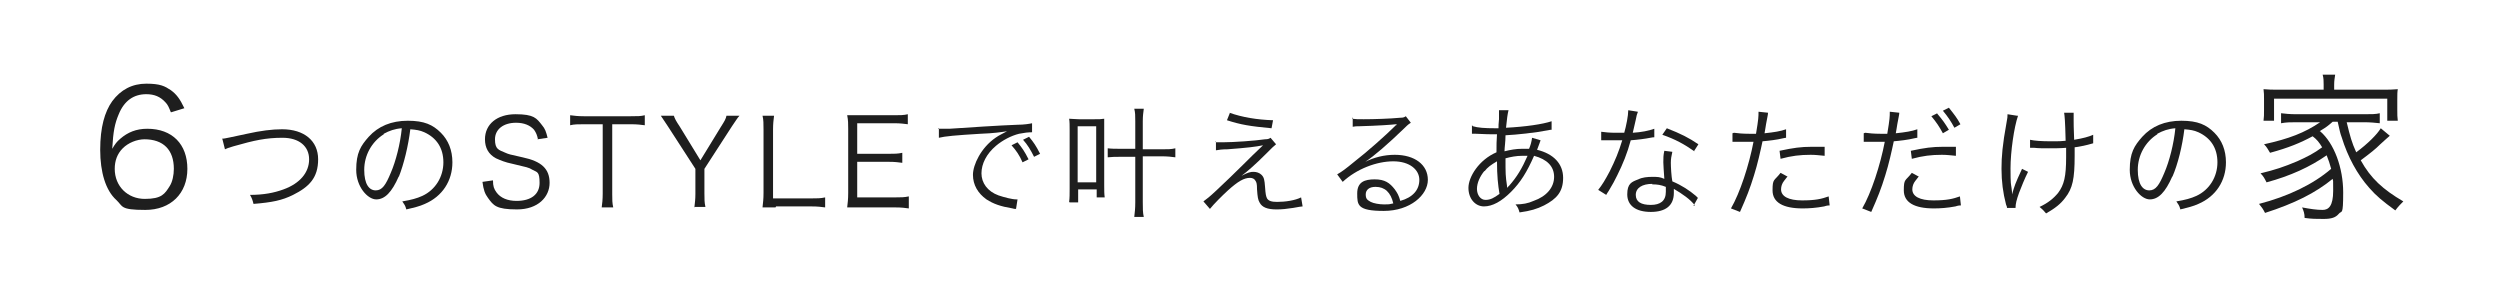
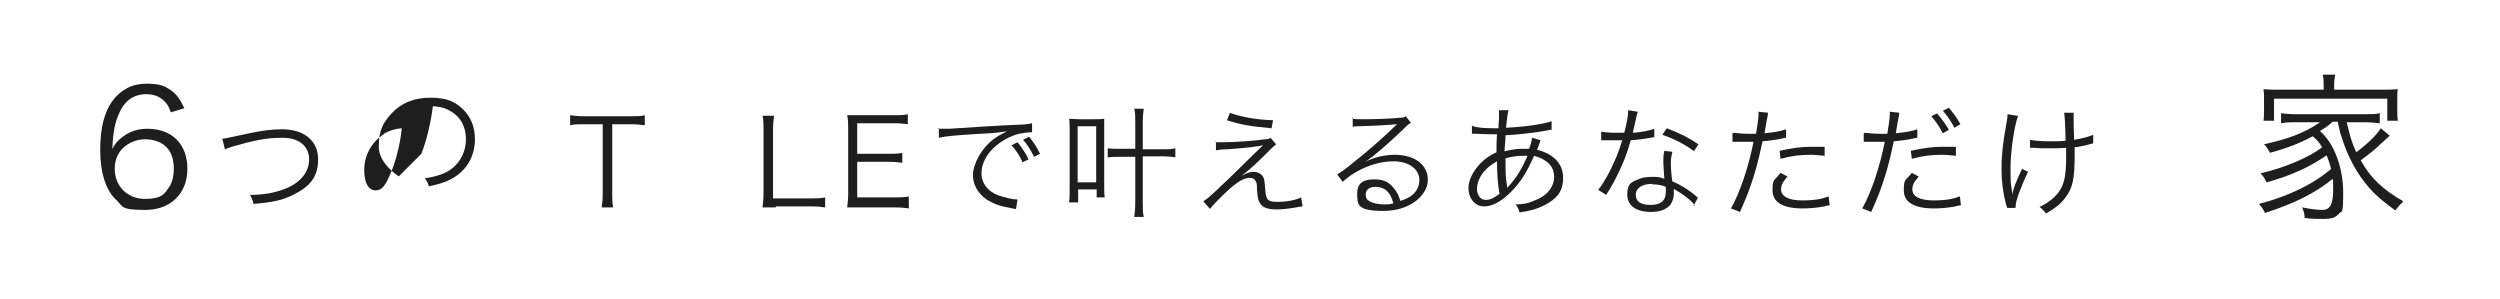
<svg xmlns="http://www.w3.org/2000/svg" id="_レイヤー_2" version="1.1" viewBox="0 0 499 59.6">
  <defs>
    <style>
      .st0 {
        fill: #1e1e1e;
      }

      .st1 {
        fill: #fff;
      }
    </style>
  </defs>
  <rect class="st1" y="0" width="499" height="59.6" />
  <path class="st0" d="M34.1,22.4c-.4-1-.6-1.5-1.1-2-1-1.1-2.2-1.6-3.8-1.6-2.5,0-4.4,1.3-5.5,4-.8,1.9-1.1,3.4-1.3,6.9.6-1,.9-1.4,1.6-2,1.5-1.3,3.2-2,5.4-2,5,0,8,3.1,8,8s-3.3,8.2-8.4,8.2-4.4-.7-5.8-2c-2.1-1.9-3.2-5.5-3.2-10s.9-7.6,2.4-9.7c1.7-2.3,4-3.5,6.8-3.5s3.7.5,4.9,1.3c1.1.8,1.8,1.7,2.7,3.6l-2.6.8h0ZM28.9,27.8c-1.6,0-3.3.7-4.4,1.8-1.1,1.1-1.6,2.5-1.6,4.1,0,3.5,2.6,6,6,6s4-1,5-2.6c.5-.8.8-2.1.8-3.4,0-3.8-2.1-5.9-5.9-5.9h0Z" />
  <path class="st0" d="M44.3,27.7c.5,0,2.1-.4,5-1,2.7-.6,5-.9,7-.9,4.4,0,7.2,2.3,7.2,6s-1.8,5.5-5,7.1c-2.2,1.1-4.2,1.5-7.9,1.8-.2-.8-.3-1.1-.7-1.8,2.7,0,4.8-.4,6.7-1.1,3.3-1.2,5.1-3.4,5.1-6s-2-4.3-5.3-4.3-5.6.5-9.8,1.7c-1,.3-1.3.4-1.7.6l-.5-2h0Z" />
-   <path class="st0" d="M79.6,35.2c-1.4,3.2-2.8,4.6-4.5,4.6s-4-2.5-4-5.9.9-4.8,2.5-6.6c1.9-2.1,4.5-3.2,7.8-3.2s5,.8,6.6,2.4c1.5,1.5,2.3,3.5,2.3,5.9,0,3.7-2,6.8-5.5,8.3-1.1.5-2,.7-3.7,1.1-.2-.8-.4-1-.8-1.6,1.8-.3,2.9-.6,4-1.1,2.6-1.2,4.2-3.8,4.2-6.7s-1.4-4.9-3.8-6c-.9-.4-1.6-.5-2.8-.6-.4,3.3-1.3,7-2.3,9.5h0ZM76.6,26.8c-2.4,1.5-3.9,4.2-3.9,7.1s1,4.1,2.3,4.1,2-1.1,3-3.5c1-2.3,1.9-5.8,2.2-8.9-1.4.1-2.5.5-3.6,1.1h0Z" />
-   <path class="st0" d="M107.4,27.9c-.2-1-.4-1.4-.8-2-.8-.9-2-1.4-3.6-1.4-2.5,0-4.2,1.3-4.2,3.3s.7,2.1,2.1,2.7c.7.3.7.3,3.4.9,3.8.8,5.4,2.3,5.4,5.1s-2.3,5.3-6.5,5.3-4.7-.8-5.8-2.3c-.6-.8-.9-1.6-1.1-3.2l2.1-.3c0,1.2.2,1.7.7,2.4.8,1.1,2.2,1.7,4,1.7,2.9,0,4.6-1.3,4.6-3.6s-.5-2.1-1.4-2.6c-.8-.5-1.1-.5-4-1.2-1.5-.3-2.4-.7-3.3-1.1-1.5-.8-2.2-2.1-2.2-3.8,0-3,2.4-5,6.1-5s4.2.8,5.3,2.2c.6.7.8,1.3,1.1,2.5l-2,.3h0Z" />
+   <path class="st0" d="M79.6,35.2s-4-2.5-4-5.9.9-4.8,2.5-6.6c1.9-2.1,4.5-3.2,7.8-3.2s5,.8,6.6,2.4c1.5,1.5,2.3,3.5,2.3,5.9,0,3.7-2,6.8-5.5,8.3-1.1.5-2,.7-3.7,1.1-.2-.8-.4-1-.8-1.6,1.8-.3,2.9-.6,4-1.1,2.6-1.2,4.2-3.8,4.2-6.7s-1.4-4.9-3.8-6c-.9-.4-1.6-.5-2.8-.6-.4,3.3-1.3,7-2.3,9.5h0ZM76.6,26.8c-2.4,1.5-3.9,4.2-3.9,7.1s1,4.1,2.3,4.1,2-1.1,3-3.5c1-2.3,1.9-5.8,2.2-8.9-1.4.1-2.5.5-3.6,1.1h0Z" />
  <path class="st0" d="M122.2,38.7c0,1.2,0,1.8.2,2.7h-2.3c.1-.7.2-1.6.2-2.7v-13.9h-3.7c-1.2,0-2,0-2.8.2v-2c.8.1,1.5.2,2.7.2h9.4c1.4,0,2,0,2.8-.2v2c-.8-.1-1.5-.2-2.8-.2h-3.7v13.9Z" />
-   <path class="st0" d="M138.6,41.4c.1-.9.2-1.6.2-2.7v-5l-5.5-8.5c-.6-.9-1-1.5-1.4-2.1h2.6c.2.6.4,1,1.2,2.2l4.1,6.7,4.1-6.7c.7-1.1,1-1.6,1.1-2.2h2.6c-.4.4-.8,1.1-1.5,2.1l-5.5,8.5v4.9c0,1.2,0,1.8.2,2.7h-2.3Z" />
  <path class="st0" d="M154.8,41.4c-1.1,0-1.8,0-2.6,0,.1-.9.2-1.7.2-2.9v-12.6c0-1.2,0-2-.2-2.8h2.3c-.1.9-.2,1.5-.2,2.8v13.7h7.6c1.2,0,1.9,0,2.8-.2v2c-.8-.1-1.4-.2-2.8-.2,0,0-7,0-7,0Z" />
  <path class="st0" d="M181.4,41.6c-.8-.1-1.4-.2-2.7-.2h-7c-1.1,0-1.8,0-2.6,0,.1-.9.2-1.6.2-2.9v-12.8c0-1,0-1.7-.2-2.7.8,0,1.5,0,2.6,0h6.8c1.1,0,1.9,0,2.7-.2v2c-.8-.1-1.5-.2-2.7-.2h-7.4v6.1h6.3c1.1,0,1.8,0,2.7-.2v2c-.8-.1-1.4-.2-2.7-.2h-6.3v7.1h7.6c1.1,0,1.8,0,2.7-.2v2h0Z" />
  <path class="st0" d="M187.2,25.7c.5,0,.7,0,.9,0,.3,0,.6,0,1.4,0,2.9-.2,10.5-.7,13.6-.8,1.3,0,2.5-.2,2.9-.3v1.8c-.8,0-1.6.1-2.6.3-1.6.4-3.3,1.3-4.6,2.4-1.9,1.6-2.9,3.6-2.9,5.5s1.2,3.6,3.4,4.4c1.2.4,2.7.8,3.6.8h.2l-.3,1.9c-.3,0-.4,0-.7-.1-2.4-.4-3.8-.9-5.2-1.8-1.7-1.2-2.7-2.9-2.7-4.9s1.6-5.4,4.5-7.4c.7-.5,1.4-.8,2.3-1.3-1.4.2-2.6.4-5.3.5-5,.3-7.1.5-8.3.8v-1.9h-.1ZM203.1,28.4c.9,1.1,1.4,1.8,2.2,3.4l-1.2.6c-.6-1.4-1.3-2.4-2.2-3.4l1.2-.6h0ZM205.4,27.3c.9,1.1,1.4,1.8,2.2,3.4l-1.2.6c-.7-1.4-1.3-2.4-2.2-3.4l1.2-.6h0Z" />
  <path class="st0" d="M213.4,40.3c.1-.8.1-1.6.1-2.6v-11.7c0-.9,0-1.7-.1-2.3.6,0,1.1.1,1.9.1h3.2c.9,0,1.3,0,1.9-.1,0,.5,0,1,0,2.3v10.9c0,1.1,0,1.8.1,2.5h-1.6v-1.6h-3.7v2.6h-1.7ZM215.1,36.4h3.7v-11.2h-3.7v11.2ZM226.6,24.2c0-1.1,0-1.7-.2-2.5h1.9c-.1.8-.2,1.4-.2,2.5v5.6h3.7c1.3,0,2,0,2.8-.2v1.8c-.8-.1-1.5-.2-2.8-.2h-3.7v9.1c0,1.3,0,2.2.2,3h-1.9c.1-.9.2-1.6.2-2.9v-9.1h-2.9c-1.1,0-1.7,0-2.6.1v-1.8c.8.1,1.5.1,2.5.1h3v-5.6h0Z" />
  <path class="st0" d="M242.7,28.4c.6,0,.9,0,1.4,0,2.1,0,6.4-.3,8.4-.6.6,0,.8-.1,1.1-.3l1.1,1.3c-.5.4-.7.6-2.1,2-2,2-3.6,3.4-4.8,4.3,1.3-.7,1.8-.8,2.4-.8s1.2.2,1.6.6c.5.5.6,1,.7,2.4.1,1.5.2,1.9.4,2.3.3.5.9.7,2,.7,1.7,0,3.6-.3,4.8-.9l.3,1.8c-.2,0-.8.1-1.9.3-1.3.2-2.2.3-3.3.3-1.8,0-2.9-.4-3.4-1.4-.3-.5-.4-1.1-.5-2.6,0-1.1-.1-1.4-.3-1.7-.2-.4-.6-.6-1.1-.6-1.2,0-2.4.7-4.4,2.5-1.2,1.1-2.8,2.7-3.6,3.7l-1.3-1.5c.8-.6,1.1-.8,2.6-2.2,1.7-1.6,3.7-3.5,5.7-5.5.7-.7,1.9-1.9,3.6-3.5-1.5.3-3.1.5-7.1.8-1.1,0-1.7.1-2.3.2v-1.8c-.1,0-.1,0-.1,0ZM245.4,22.5c2.5.9,5.5,1.4,8.7,1.5l-.3,1.6c-4.3-.4-6.1-.7-8.9-1.6l.6-1.5h0Z" />
  <path class="st0" d="M269.9,23.7c.7.1,1.1.1,2.3.1,2,0,5.2-.1,7.3-.3.6,0,.8-.1,1.1-.3l1,1.3c-.3.2-.5.3-1.2,1-3.3,3.2-6.2,5.7-7.9,6.8h0c1.8-.9,3.8-1.4,5.9-1.4,4,0,6.6,2,6.6,5s-3.5,6.2-8.8,6.2-5.3-1.2-5.3-3.5,1.5-2.8,3.5-2.8,3,.7,4,2c.5.7.8,1.2,1.1,2.3,2.5-.7,3.8-2.2,3.8-4.2s-1.9-3.7-5.2-3.7-7.3,1.5-10.1,4.1l-1.1-1.5c.9-.5,1.7-1.1,3.4-2.5,2.6-2,6.4-5.4,8-7l.3-.3h.1c0-.1.1-.2.1-.2h0s-.1,0-.2,0c-.8.1-3.6.3-7.3.4-.5,0-.8,0-1.3.1v-1.8c-.1,0-.1,0-.1,0ZM274.5,37.3c-1.2,0-1.9.6-1.9,1.5s.3,1.1,1,1.5c.6.3,1.7.5,2.7.5s.9,0,1.8-.2c-.5-2.2-1.7-3.3-3.5-3.3h0Z" />
  <path class="st0" d="M294,25.2c1,.3,2.3.4,4.5.4s.2,0,.6,0c0-.4,0-1,.1-1.8,0-.3,0-1.2,0-1.4s0-.2,0-.4h1.9c-.2.8-.3,1.6-.5,3.5,3.9-.2,7.3-.7,9.1-1.3v1.7c-.2,0-.3,0-.7.1-2.6.5-6.3.9-8.5,1,0,1.4-.2,2.4-.2,3.2,1.2-.3,2.3-.5,3.5-.5s.8,0,1.4,0c.3-.7.5-1.4.6-2.2l1.7.5c0,.1-.3.8-.7,1.9,3.3.8,5.2,2.8,5.2,5.6s-1.3,4.2-3.8,5.5c-1.4.7-2.7,1.1-4.9,1.4-.2-.7-.3-1-.8-1.6,1.4,0,2.5-.2,3.6-.7,2.6-.9,4.1-2.7,4.1-4.8s-1.4-3.5-4-4.2c-1.4,3.2-2.7,5.3-4.6,7.2-1.9,1.9-3.7,2.9-5.4,2.9s-3.1-1.5-3.1-3.7,2.1-5.6,5.6-7.1c0-1.8,0-1.9.1-3.6h-1c-.2,0-1.3,0-3.2-.1-.2,0-.4,0-.4,0-.1,0-.2,0-.4,0v-1.7s0,0,0,0ZM296.3,34.1c-.9,1.1-1.5,2.4-1.5,3.6s.7,2.2,1.7,2.2,1.7-.4,2.8-1.2c-.3-1.8-.5-3.6-.5-6.5-1.2.7-1.9,1.2-2.5,2h0ZM300.7,37.7c.2-.4.3-.4.5-.6,1.6-1.8,2.6-3.5,3.7-6-.8,0-.9,0-1.1,0-1.1,0-2.2.2-3.3.5,0,3.1,0,3.5.3,5.5,0,.1,0,.2,0,.3v.3h0s0,0,0,0Z" />
  <path class="st0" d="M326.9,22.4c-.2.5-.2.5-.4,1.5-.2.8-.3,1.4-.6,2.6,1.7-.1,3.2-.4,4.3-.8v1.7c-.1,0-.4,0-.8.1-1,.2-2.5.4-3.9.5-.7,2.6-1.6,4.8-2.7,7-.6,1.2-.8,1.6-1.7,3.1-.2.3-.4.6-.5.8l-1.6-1c.8-1,1.4-2,2.3-3.7,1.1-2.2,1.8-3.9,2.5-6.2-.6,0-1.4,0-1.8,0s-1.2,0-1.6,0c-.3,0-.5,0-.5,0h-.3v-1.7c.8.1,1.6.2,2.9.2s1.3,0,1.7,0c.4-1.4.8-3.4.8-4.5l1.9.3h0ZM338.3,41c-.9-1.2-2.5-2.3-4.2-3.3,0,.4,0,.5,0,.8,0,2.5-1.6,3.8-4.6,3.8s-4.7-1.3-4.7-3.5.9-2.5,2.2-3c.8-.4,1.8-.5,2.8-.5s1.5,0,2.4.4c-.1-1.6-.2-2.7-.2-3.3,0-.9,0-1.4.2-2.3l1.6.2c-.2.9-.3,1.4-.3,2.2s.1,2.7.3,3.7c1.9.8,3.4,1.8,4.7,2.9.2.2.3.3.4.4l-.9,1.6h0ZM329.8,36.7c-2,0-3.3.8-3.3,2.2s1.1,2,3,2,3-.8,3-2.6,0-1,0-1c-1-.4-1.7-.5-2.7-.5ZM338.2,30.2c-2-1.4-3.8-2.4-6.4-3.3l.9-1.3c2.8,1.1,4.4,1.9,6.3,3.2l-.9,1.4h0Z" />
  <path class="st0" d="M346.1,26.5c.8.1,1.7.2,3,.2s.7,0,1.4,0c.5-3,.5-3.4.5-4.4l1.9.2c0,.4-.2,1.1-.4,2.3-.1.8-.2,1.1-.3,1.8,1.9-.2,3.2-.4,4.3-.8v1.7s-.2,0-.6.1c-1.2.3-2.9.5-4.1.6-.4,1.9-1,4.6-1.7,6.8-.8,2.6-1.5,4.4-2.8,7.3l-1.8-.7c1.8-3.1,3.6-8.6,4.5-13.3-.5,0-.8,0-1.7,0s-1.1,0-2,0h-.1s-.2,0-.4,0v-1.7h0ZM356.8,35.2c-.5.6-.5.7-.7.9-.4.5-.6,1.1-.6,1.7,0,1.4,1.5,2.2,4.2,2.2s3.9-.3,5.3-.8l.2,1.8c-.2,0-.5,0-1.1.2-1.6.3-3,.4-4.3.4-3.9,0-6-1.2-6-3.6s.3-1.8,1.6-3.5l1.3.7h0ZM364.2,31.1c-1.1-.1-1.8-.2-2.8-.2-2.1,0-3.8.2-6,.8l-.2-1.6c2.8-.6,4.3-.8,6.4-.8s.8,0,2.6,0v1.7h0Z" />
  <path class="st0" d="M372.3,26.5c.8.1,1.7.2,3,.2s.7,0,1.4,0c.5-3,.5-3.4.5-4.4l1.9.2c0,.4-.2,1.1-.4,2.3-.1.8-.2,1.1-.3,1.8,1.9-.2,3.2-.4,4.3-.8v1.7s-.2,0-.6.1c-1.2.3-2.9.5-4.1.6-.4,1.9-1,4.6-1.7,6.8-.8,2.6-1.5,4.4-2.8,7.3l-1.8-.7c1.8-3.1,3.6-8.6,4.5-13.3-.5,0-.8,0-1.7,0s-1.1,0-2,0h-.1s-.2,0-.4,0v-1.7h0ZM383,35.2c-.5.6-.5.7-.7.9-.4.5-.6,1.1-.6,1.7,0,1.4,1.5,2.2,4.2,2.2s3.9-.3,5.3-.8l.2,1.8c-.2,0-.5,0-1.1.2-1.6.3-3,.4-4.3.4-3.9,0-6-1.2-6-3.6s.3-1.8,1.6-3.5l1.3.7h0ZM390.4,31.1c-1.1-.1-1.8-.2-2.8-.2-2.1,0-3.8.2-6,.8l-.2-1.6c2.8-.6,4.3-.8,6.4-.8s.8,0,2.6,0v1.7h0ZM386.6,22.6c1.2,1.4,1.6,2,2.4,3.3l-1.2.7c-.7-1.3-1.3-2.2-2.3-3.4l1.2-.6h0ZM389,21.5c1.1,1.4,1.6,2,2.3,3.3l-1.2.7c-.7-1.3-1.3-2.2-2.3-3.4l1.2-.6Z" />
  <path class="st0" d="M402.8,23.1c-.8,2.3-1.5,7.2-1.5,10.5s.1,3.1.2,3.9c.1.5.1,1,.1,1.3.5-1.7.6-2.1,2-5.1l1.2.6c-.7,1.4-1.3,2.9-1.8,4.2-.5,1.4-.7,2.2-.7,3h-1.7c0-.2,0-.2-.2-.7-.6-2.3-.9-4.6-.9-7.1s.2-4.8,1-9.2c.2-1,.2-1.2.2-1.7l1.9.3h0ZM405.2,27.9c.9.2,2.3.3,4.1.3s1.9,0,3-.1c-.1-4.2-.2-4.9-.3-5.6h1.9c0,.4,0,.5,0,.8s0,.3,0,.7c0,.4,0,1.7.1,3.9,1.8-.3,2.9-.6,3.8-1v1.7c-.4.1-.4.1-1.1.3-.9.2-1.7.4-2.6.5,0,.6,0,1,0,1.7,0,4.6-.4,6.5-1.9,8.4-.9,1.2-1.9,2-3.8,3.1-.5-.6-.7-.8-1.3-1.3,1.7-.8,2.8-1.7,3.7-2.8,1.2-1.6,1.6-3.3,1.6-7.1s0-1.2,0-1.9c-1.1.1-2.5.1-3.5.1s-2,0-2.9-.1c-.2,0-.3,0-.4,0s-.2,0-.4,0v-1.7s0,0,0,0Z" />
-   <path class="st0" d="M433.6,35.2c-1.4,3.2-2.8,4.6-4.5,4.6s-4-2.5-4-5.9.9-4.8,2.5-6.6c1.9-2.1,4.5-3.2,7.8-3.2s5,.8,6.6,2.4c1.5,1.5,2.3,3.5,2.3,5.9,0,3.7-2,6.8-5.5,8.3-1.1.5-2,.7-3.6,1.1-.2-.8-.4-1-.8-1.6,1.8-.3,2.9-.6,4-1.1,2.6-1.2,4.2-3.8,4.2-6.7s-1.4-4.9-3.8-6c-.9-.4-1.6-.5-2.8-.6-.4,3.3-1.3,7-2.4,9.5h0ZM430.6,26.8c-2.4,1.5-3.9,4.2-3.9,7.1s1,4.1,2.3,4.1,2-1.1,3-3.5c1-2.3,1.9-5.8,2.2-8.9-1.4.1-2.5.5-3.6,1.1h0Z" />
  <path class="st0" d="M463.1,26.2c2.8,2.4,4.6,7.3,4.6,12.2s-.3,3.5-.9,4.3c-.6.7-1.4,1-3,1s-2.3,0-3.8-.2c0-.9-.2-1.4-.5-2.1,1.6.3,2.9.5,4.1.5s2.1-.8,2.1-3.8,0-1.5-.1-2.4c-3.4,2.8-7.6,4.9-13.5,6.8-.4-.8-.7-1.2-1.2-1.8,5.8-1.5,10.8-3.9,14.4-7-.3-1.1-.5-1.7-.9-2.7-3.3,2.3-7.2,4.1-12,5.4-.4-.8-.6-1.2-1.2-1.8,2.9-.7,4.7-1.3,7.3-2.4,2-.9,3.4-1.6,5-2.8-.6-1-1.1-1.6-1.9-2.2-2.4,1.3-4.8,2.3-8.5,3.3-.5-.8-.6-1.1-1.2-1.7,5-1.1,8.1-2.3,11.2-4.4h-4.7c-1.1,0-2.1,0-3.1.2v-2c.8.1,1.7.2,3.1.2h13.5c1.5,0,2.3,0,3.1-.2v2c-1-.1-1.9-.2-3.1-.2h-3.5c.7,2.9,1,4,1.9,6,2.3-1.7,4.2-3.6,4.9-4.8l1.8,1.5c-.5.4-1.1,1-1.9,1.7-1,1-1.9,1.7-3.9,3.2,2,3.6,4.4,5.8,8.5,8.2-.5.5-1,1-1.6,1.8-2.6-1.9-3.8-2.9-5.2-4.5-2.4-2.7-4.3-6.2-5.5-10.1-.3-.8-.4-1.3-.8-3.1h-1c-.9.8-1.3,1.1-2.3,1.7l-.3.2h0ZM463.8,16.9c0-.7,0-1.3-.2-2h2.5c-.1.7-.2,1.2-.2,2v1h9.5c1.4,0,2.2,0,3.2-.1-.1.6-.1,1.1-.1,2.1v2c0,1,0,1.5.1,2.2h-2.1v-4.4h-22.6v4.4h-2.1c.1-.7.1-1.2.1-2.2v-2c0-.9,0-1.4-.1-2.1,1,.1,1.8.1,3.2.1h8.8v-1h0Z" />
</svg>